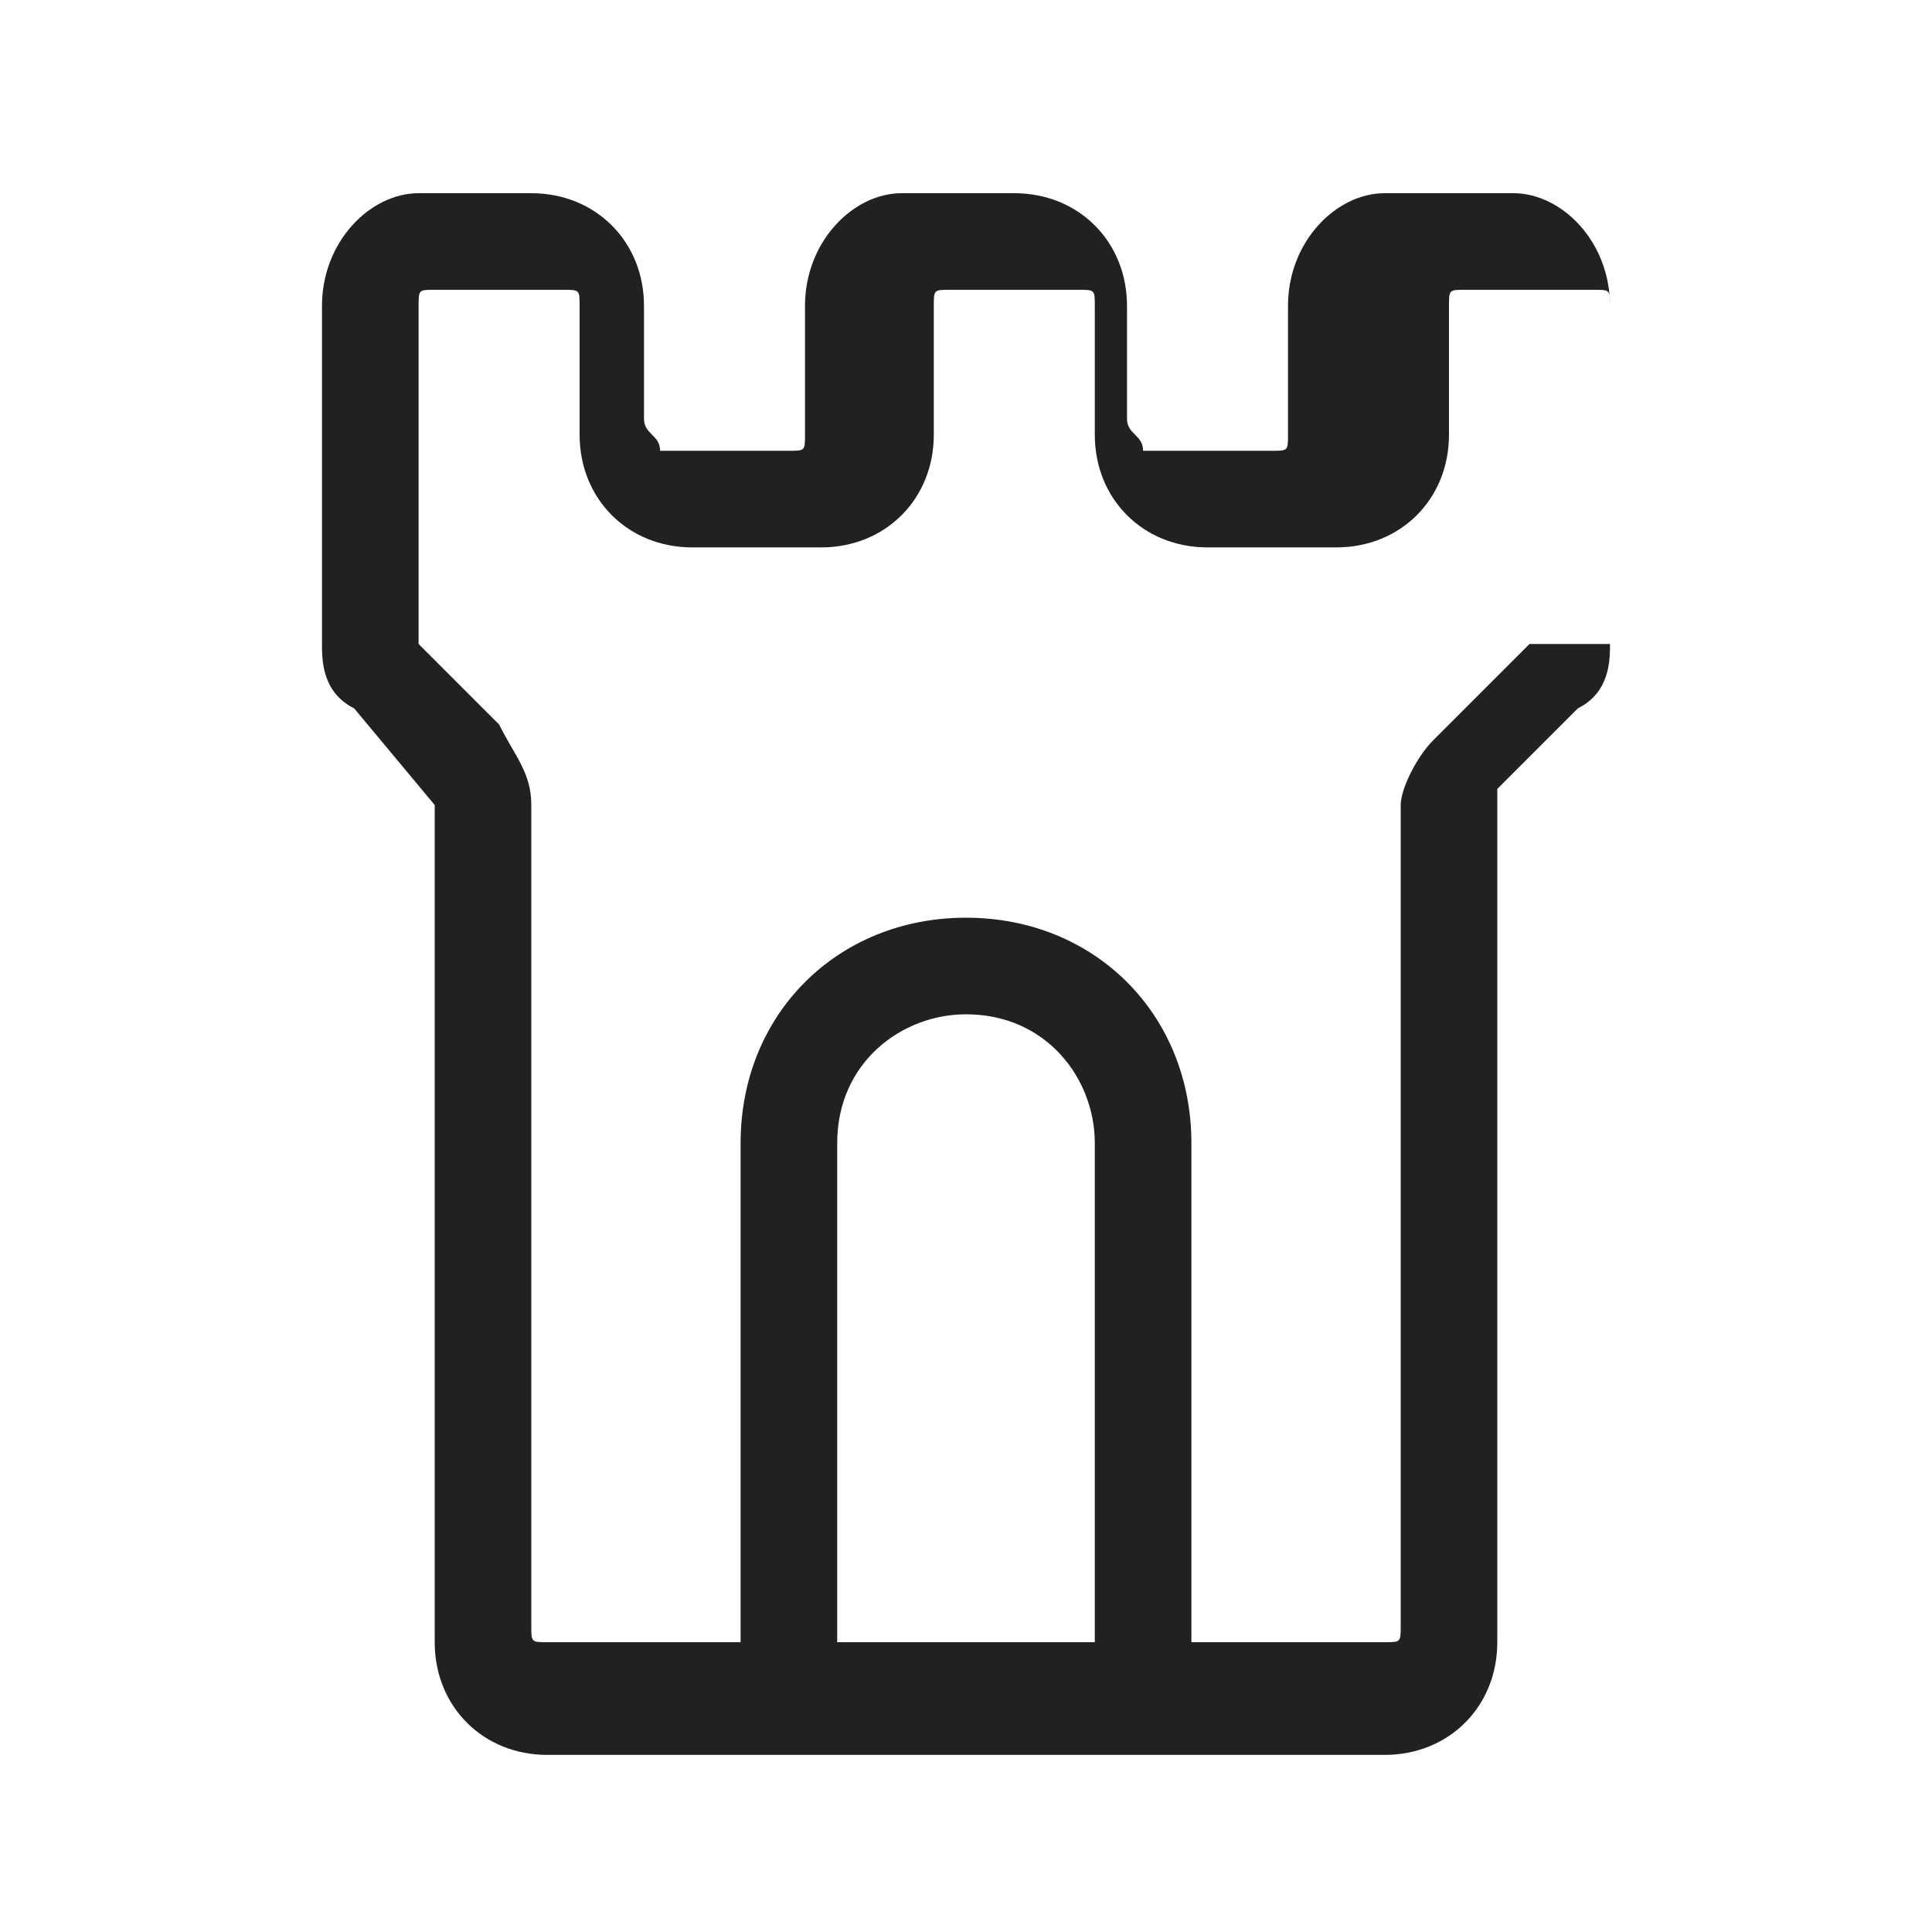
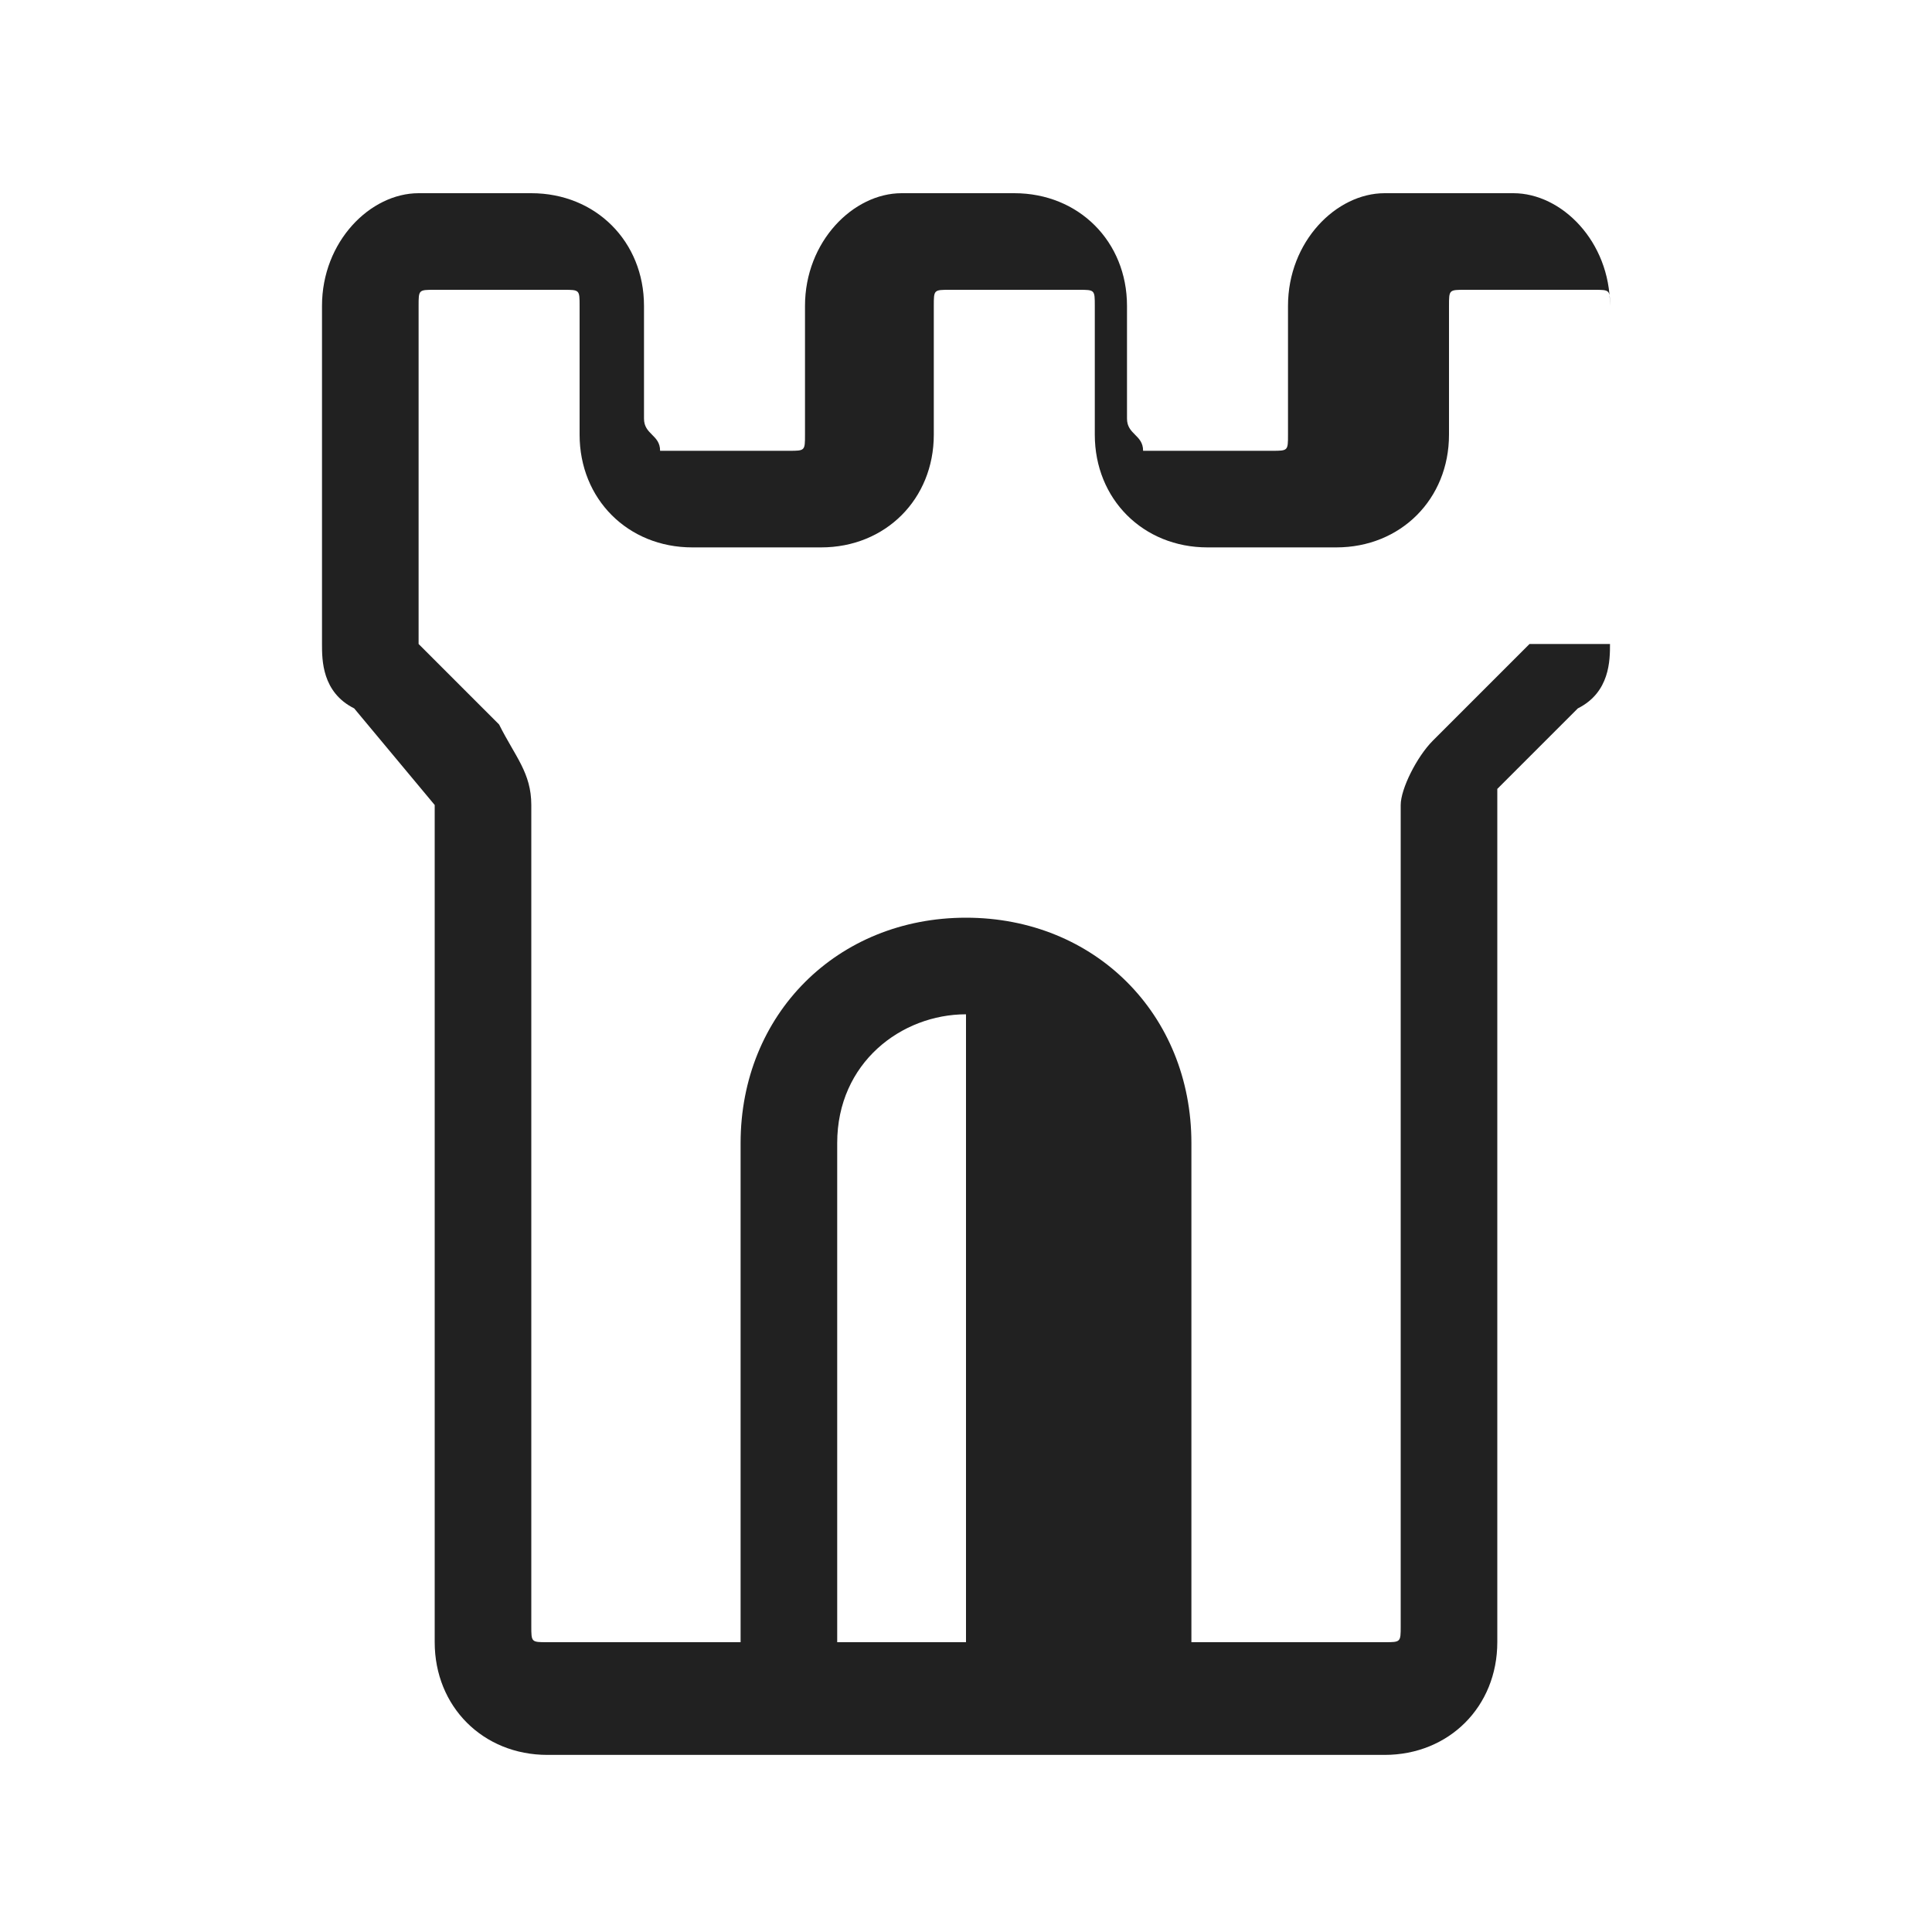
<svg xmlns="http://www.w3.org/2000/svg" version="1.1" id="Calque_1" x="0px" y="0px" viewBox="0 0 12 12" style="enable-background:new 0 0 12 12;" xml:space="preserve">
  <style type="text/css">
	.st0{fill:#212121;}
</style>
-   <path class="st0" d="M9.4,1.2H8.6C8.3,1.2,8,1.5,8,1.9v0.8c0,0.1,0,0.1-0.1,0.1H7.1C7.1,2.7,7,2.7,7,2.6V1.9c0-0.4-0.3-0.7-0.7-0.7  H5.6C5.3,1.2,5,1.5,5,1.9v0.8c0,0.1,0,0.1-0.1,0.1H4.1C4.1,2.7,4,2.7,4,2.6V1.9c0-0.4-0.3-0.7-0.7-0.7H2.6C2.3,1.2,2,1.5,2,1.9V4  C2,4.1,2,4.3,2.2,4.4L2.7,5c0,0,0,0,0,0.1v5.1c0,0.4,0.3,0.7,0.7,0.7l0,0h5.2c0.4,0,0.7-0.3,0.7-0.7l0,0V5c0,0,0,0,0-0.1l0.5-0.5  C10,4.3,10,4.1,10,4V1.9C10,1.5,9.7,1.2,9.4,1.2z M6.8,10.2H5.2V7.1c0-0.5,0.4-0.8,0.8-0.8c0.5,0,0.8,0.4,0.8,0.8V10.2z M9.5,4  C9.5,4,9.5,4,9.5,4L8.9,4.6C8.8,4.7,8.7,4.9,8.7,5v5.1c0,0.1,0,0.1-0.1,0.1H7.4V7.1c0-0.8-0.6-1.4-1.4-1.4S4.6,6.3,4.6,7.1v3.1H3.4  c-0.1,0-0.1,0-0.1-0.1V5c0-0.2-0.1-0.3-0.2-0.5L2.6,4c0,0,0,0,0-0.1V1.9c0-0.1,0-0.1,0.1-0.1h0.8c0.1,0,0.1,0,0.1,0.1v0.8  c0,0.4,0.3,0.7,0.7,0.7h0.8c0.4,0,0.7-0.3,0.7-0.7V1.9c0-0.1,0-0.1,0.1-0.1h0.8c0.1,0,0.1,0,0.1,0.1v0.8c0,0.4,0.3,0.7,0.7,0.7h0.8  c0.4,0,0.7-0.3,0.7-0.7V1.9c0-0.1,0-0.1,0.1-0.1h0.8c0.1,0,0.1,0,0.1,0.1V4z" />
+   <path class="st0" d="M9.4,1.2H8.6C8.3,1.2,8,1.5,8,1.9v0.8c0,0.1,0,0.1-0.1,0.1H7.1C7.1,2.7,7,2.7,7,2.6V1.9c0-0.4-0.3-0.7-0.7-0.7  H5.6C5.3,1.2,5,1.5,5,1.9v0.8c0,0.1,0,0.1-0.1,0.1H4.1C4.1,2.7,4,2.7,4,2.6V1.9c0-0.4-0.3-0.7-0.7-0.7H2.6C2.3,1.2,2,1.5,2,1.9V4  C2,4.1,2,4.3,2.2,4.4L2.7,5c0,0,0,0,0,0.1v5.1c0,0.4,0.3,0.7,0.7,0.7l0,0h5.2c0.4,0,0.7-0.3,0.7-0.7l0,0V5c0,0,0,0,0-0.1l0.5-0.5  C10,4.3,10,4.1,10,4V1.9C10,1.5,9.7,1.2,9.4,1.2z M6.8,10.2H5.2V7.1c0-0.5,0.4-0.8,0.8-0.8V10.2z M9.5,4  C9.5,4,9.5,4,9.5,4L8.9,4.6C8.8,4.7,8.7,4.9,8.7,5v5.1c0,0.1,0,0.1-0.1,0.1H7.4V7.1c0-0.8-0.6-1.4-1.4-1.4S4.6,6.3,4.6,7.1v3.1H3.4  c-0.1,0-0.1,0-0.1-0.1V5c0-0.2-0.1-0.3-0.2-0.5L2.6,4c0,0,0,0,0-0.1V1.9c0-0.1,0-0.1,0.1-0.1h0.8c0.1,0,0.1,0,0.1,0.1v0.8  c0,0.4,0.3,0.7,0.7,0.7h0.8c0.4,0,0.7-0.3,0.7-0.7V1.9c0-0.1,0-0.1,0.1-0.1h0.8c0.1,0,0.1,0,0.1,0.1v0.8c0,0.4,0.3,0.7,0.7,0.7h0.8  c0.4,0,0.7-0.3,0.7-0.7V1.9c0-0.1,0-0.1,0.1-0.1h0.8c0.1,0,0.1,0,0.1,0.1V4z" />
</svg>